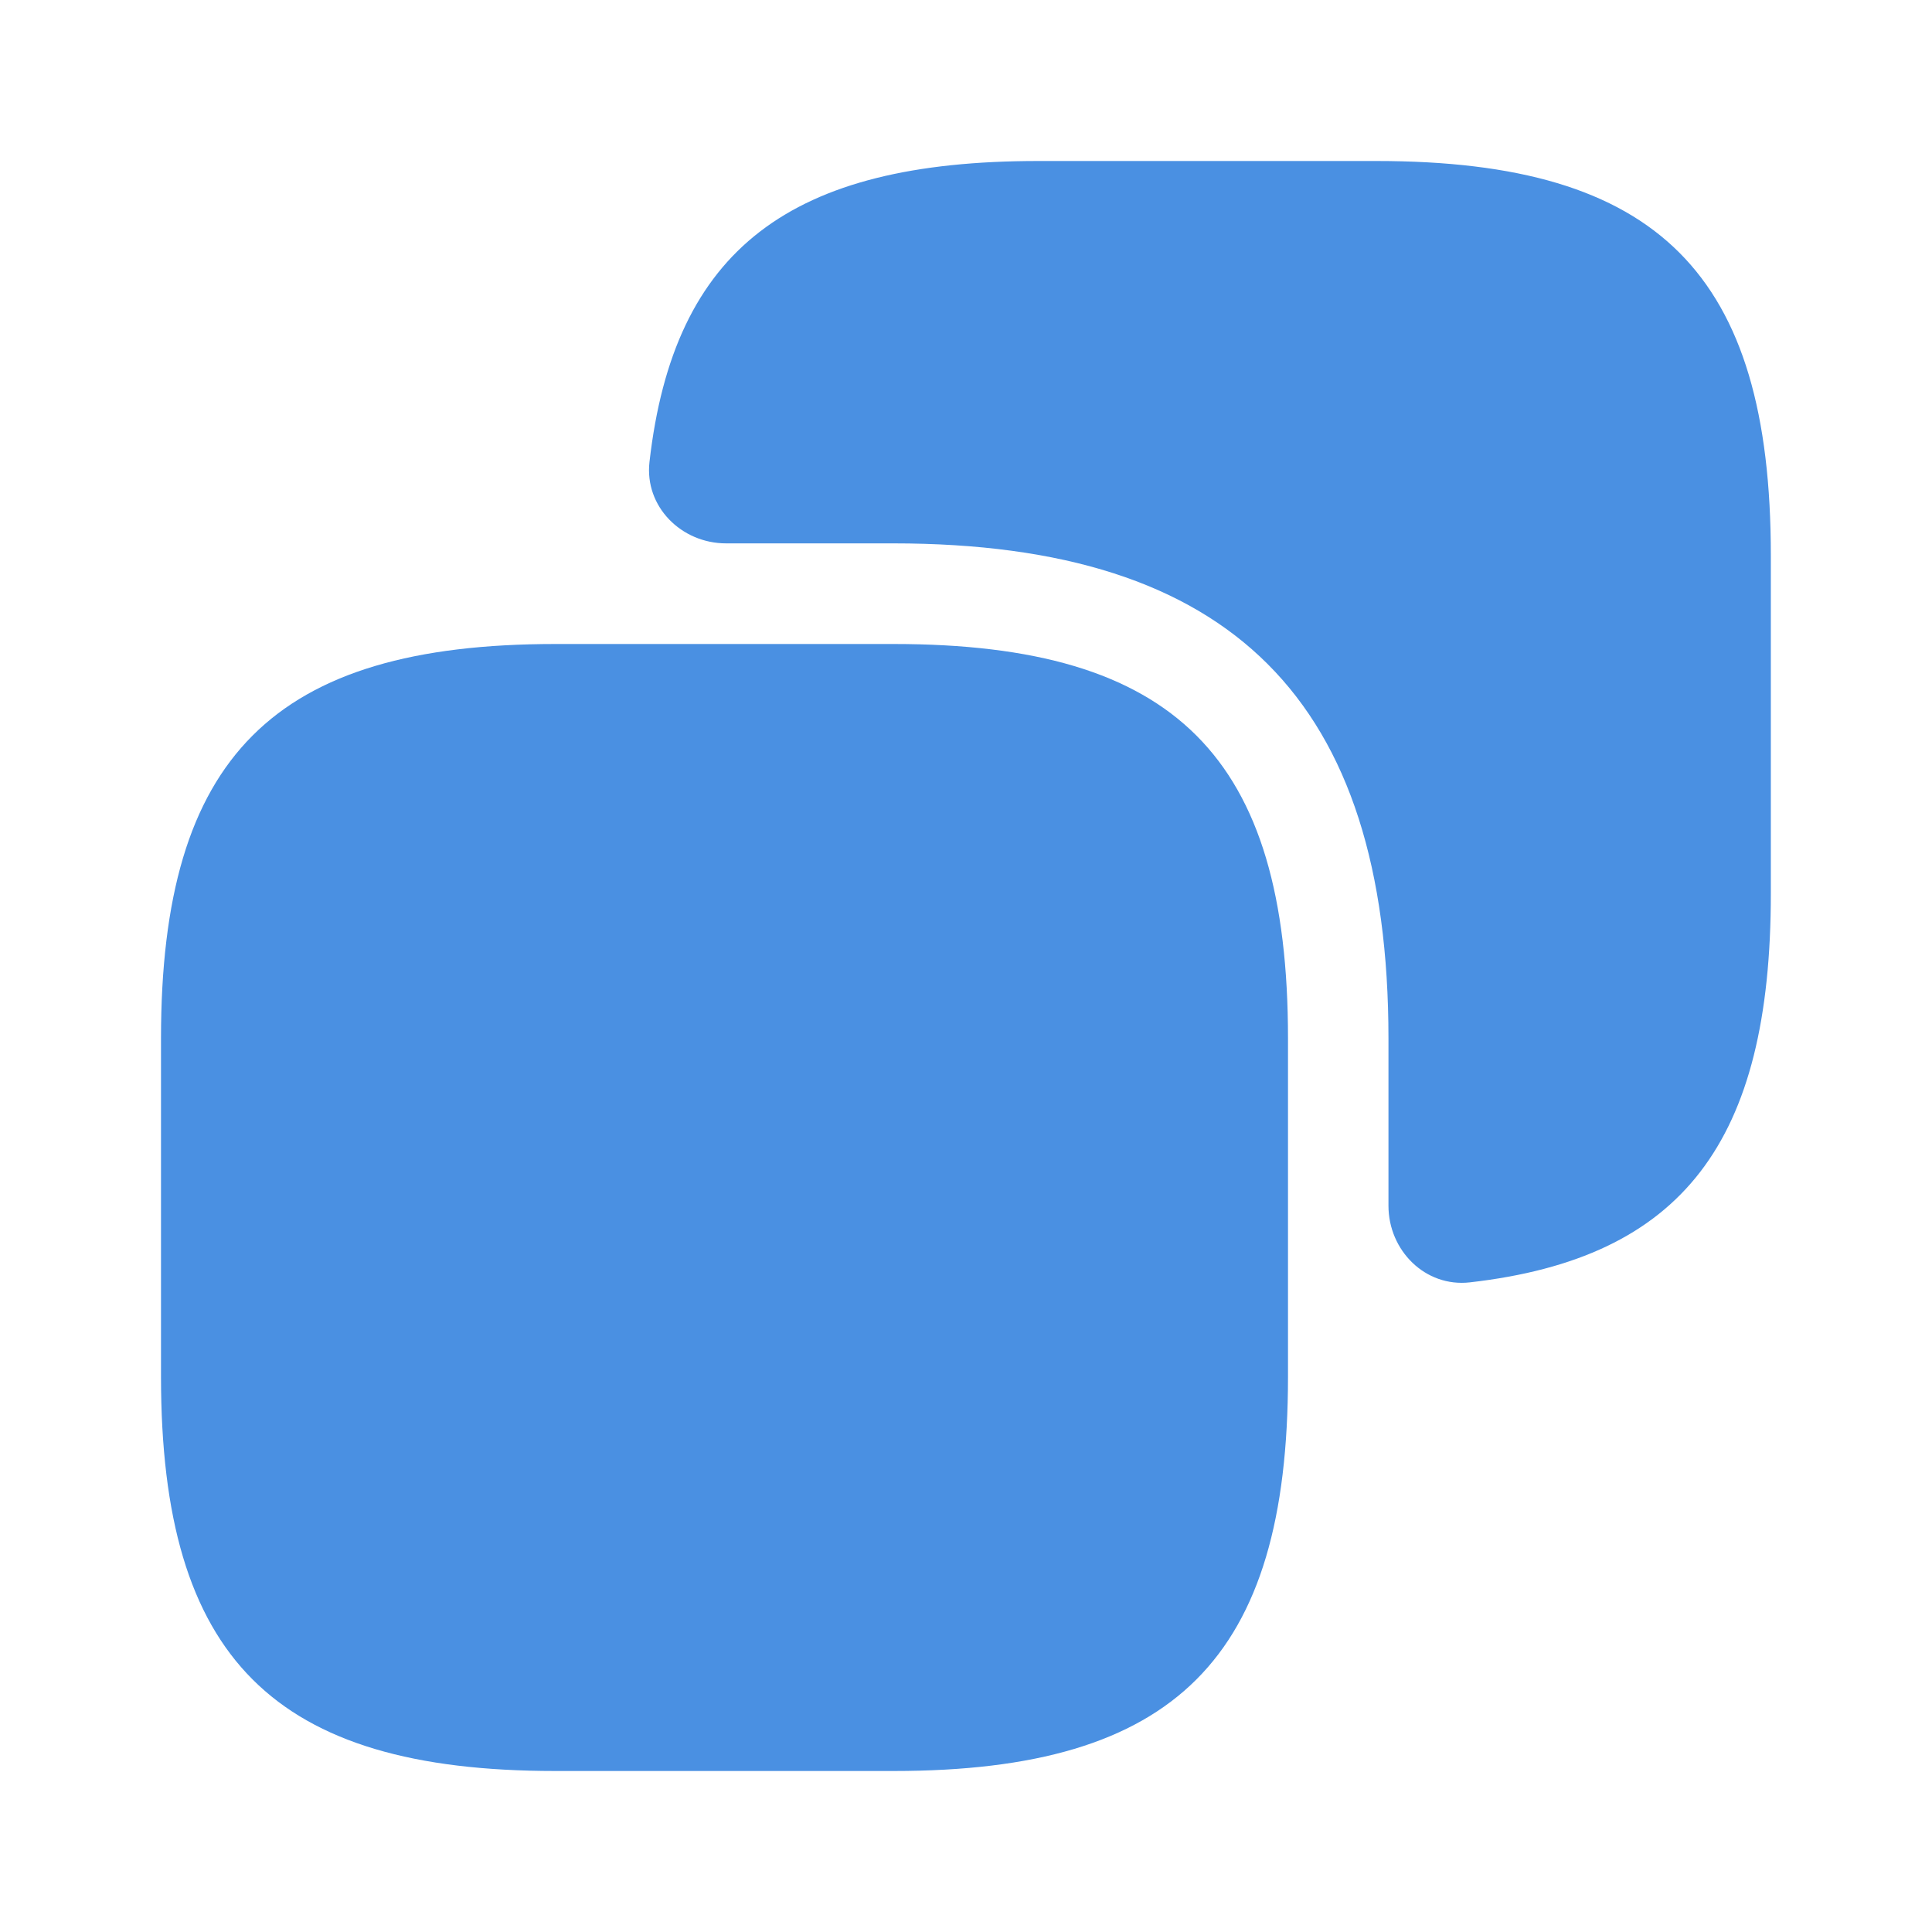
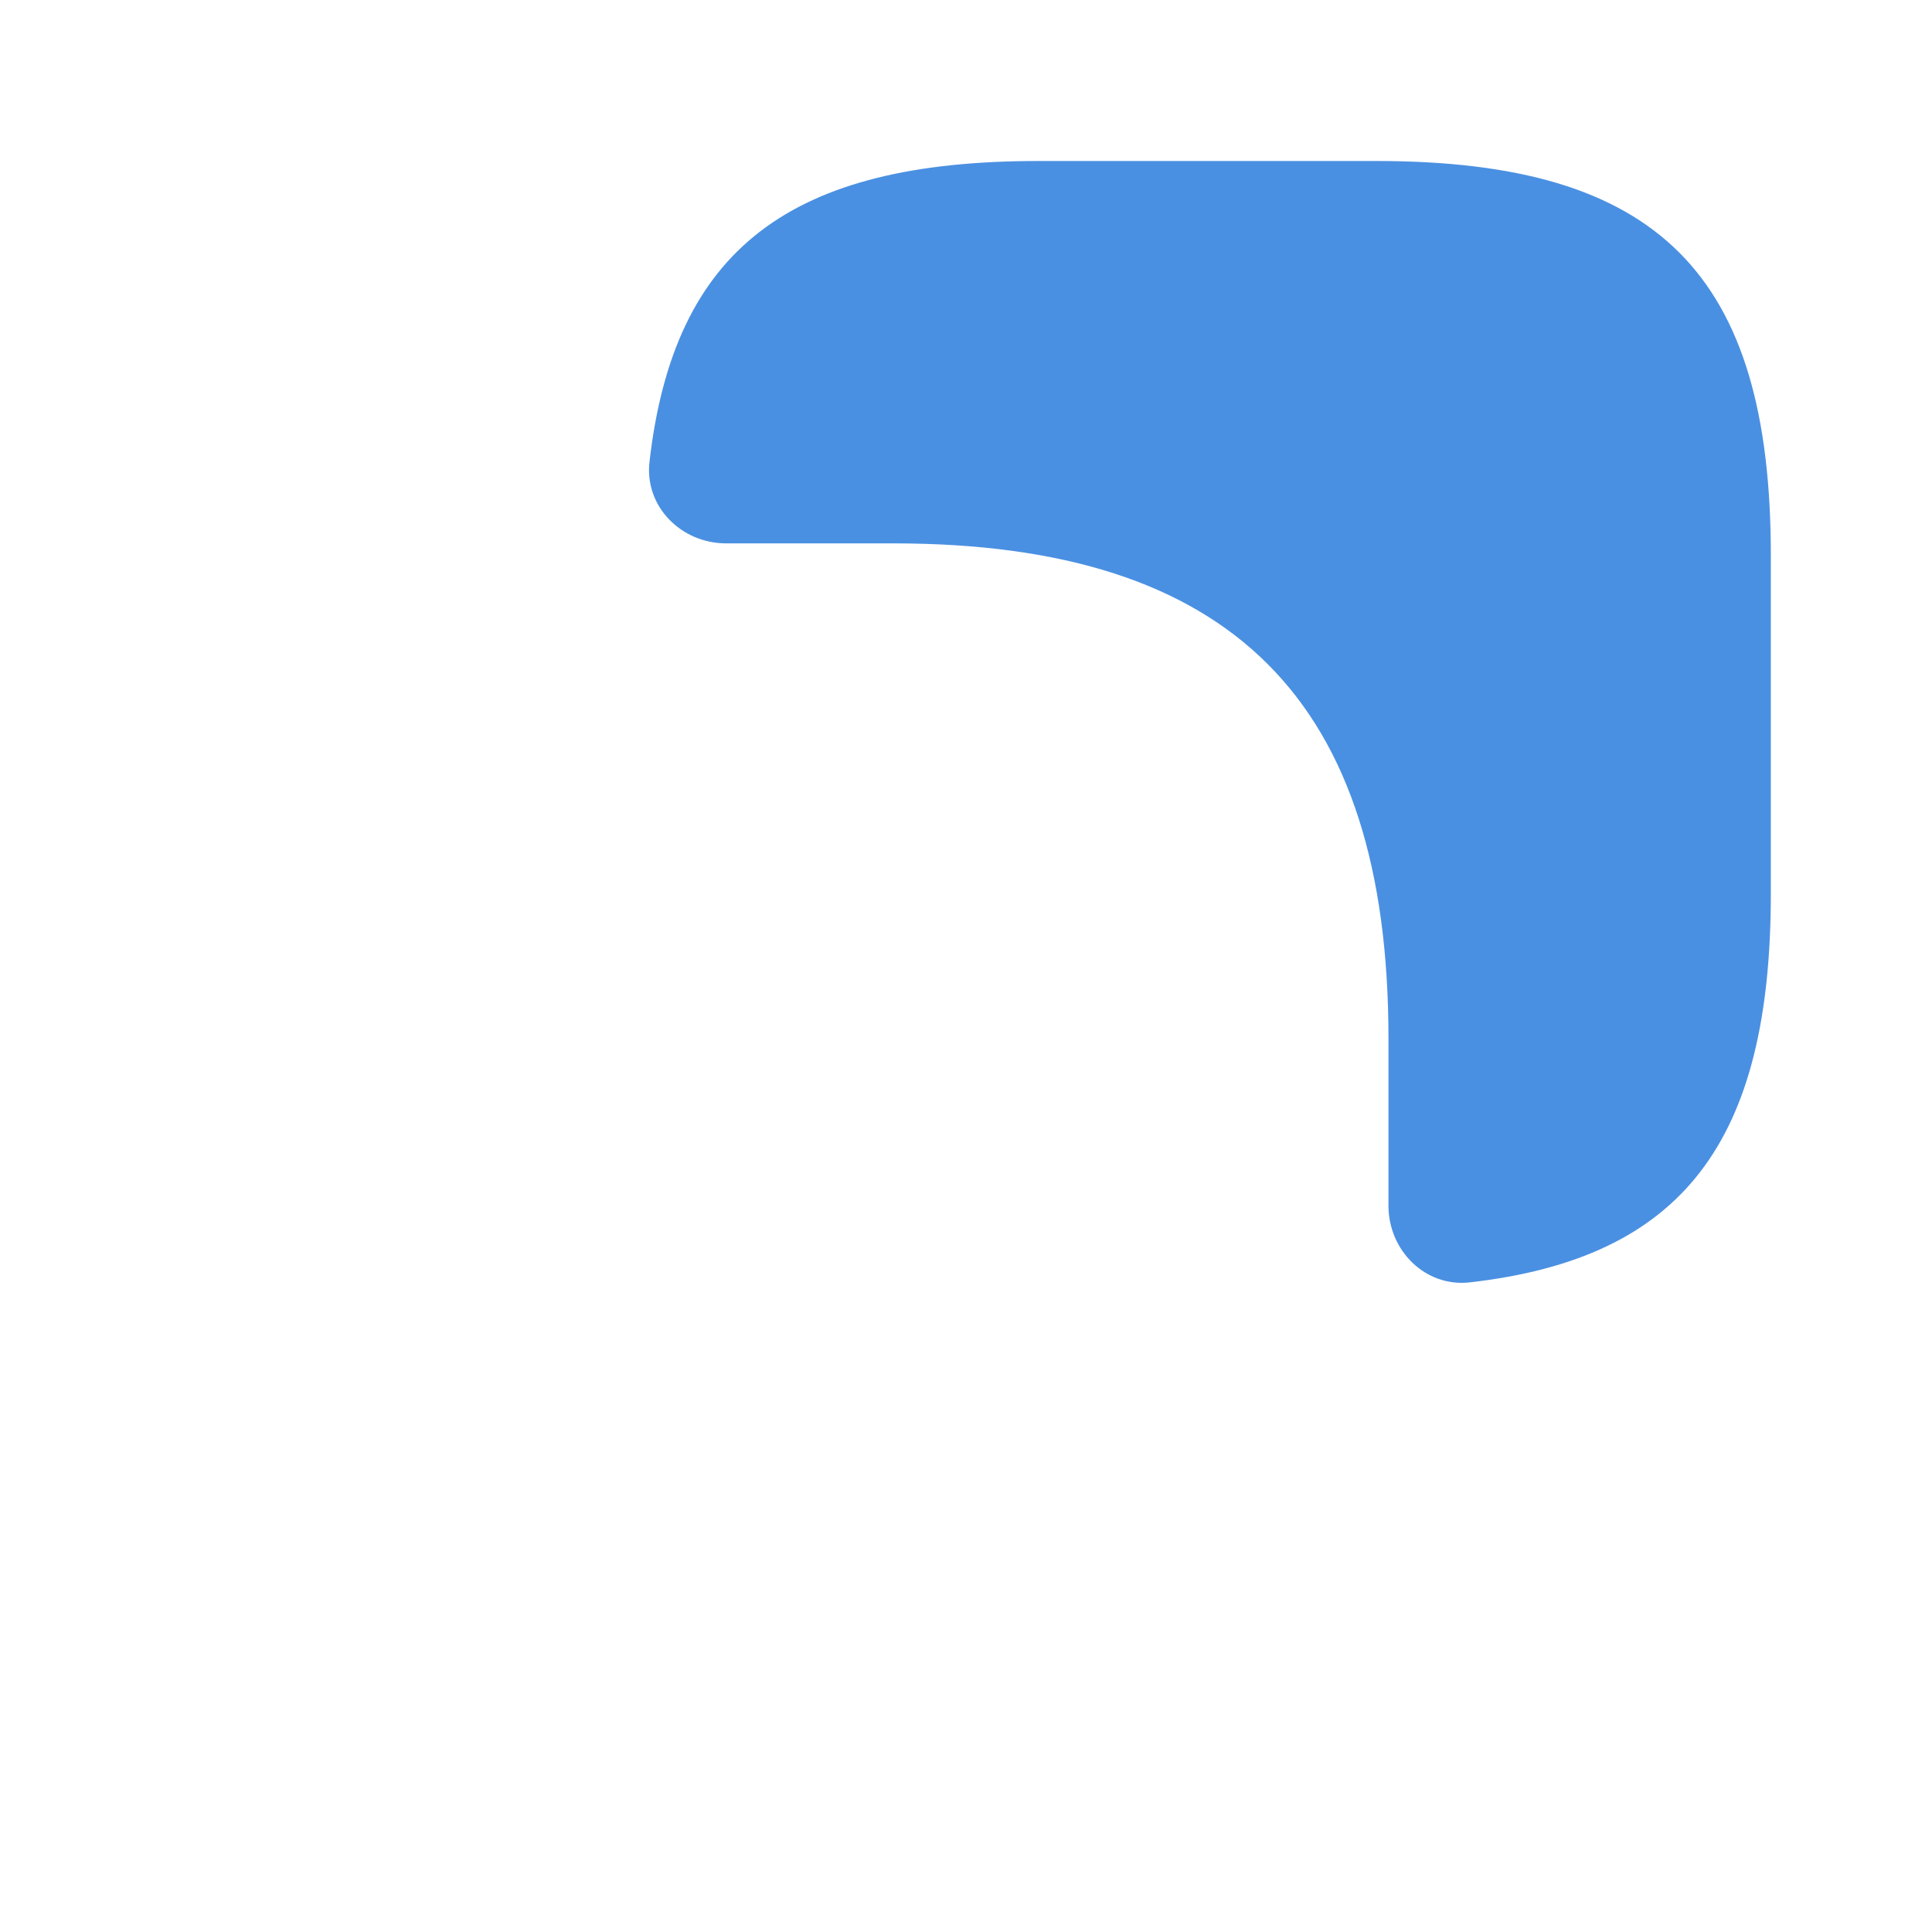
<svg xmlns="http://www.w3.org/2000/svg" width="24" height="24" viewBox="0 0 24 24" fill="none">
-   <rect width="24" height="24" fill="white" />
-   <path d="M16 17.1C16 20.6 14.6 22 11.1 22H6.9C3.4 22 2 20.6 2 17.1V12.9C2 9.4 3.4 8 6.9 8H11.1C14.6 8 16 9.4 16 12.9V17.1Z" fill="#4A90E2" />
  <path d="M12.898 2C9.815 2 8.369 3.094 8.068 5.739C8.005 6.292 8.463 6.75 9.02 6.75H11.098C15.298 6.75 17.248 8.7 17.248 12.9V14.978C17.248 15.535 17.706 15.993 18.259 15.93C20.904 15.629 21.998 14.183 21.998 11.1V6.9C21.998 3.4 20.598 2 17.098 2H12.898Z" fill="#4A90E2" />
</svg>